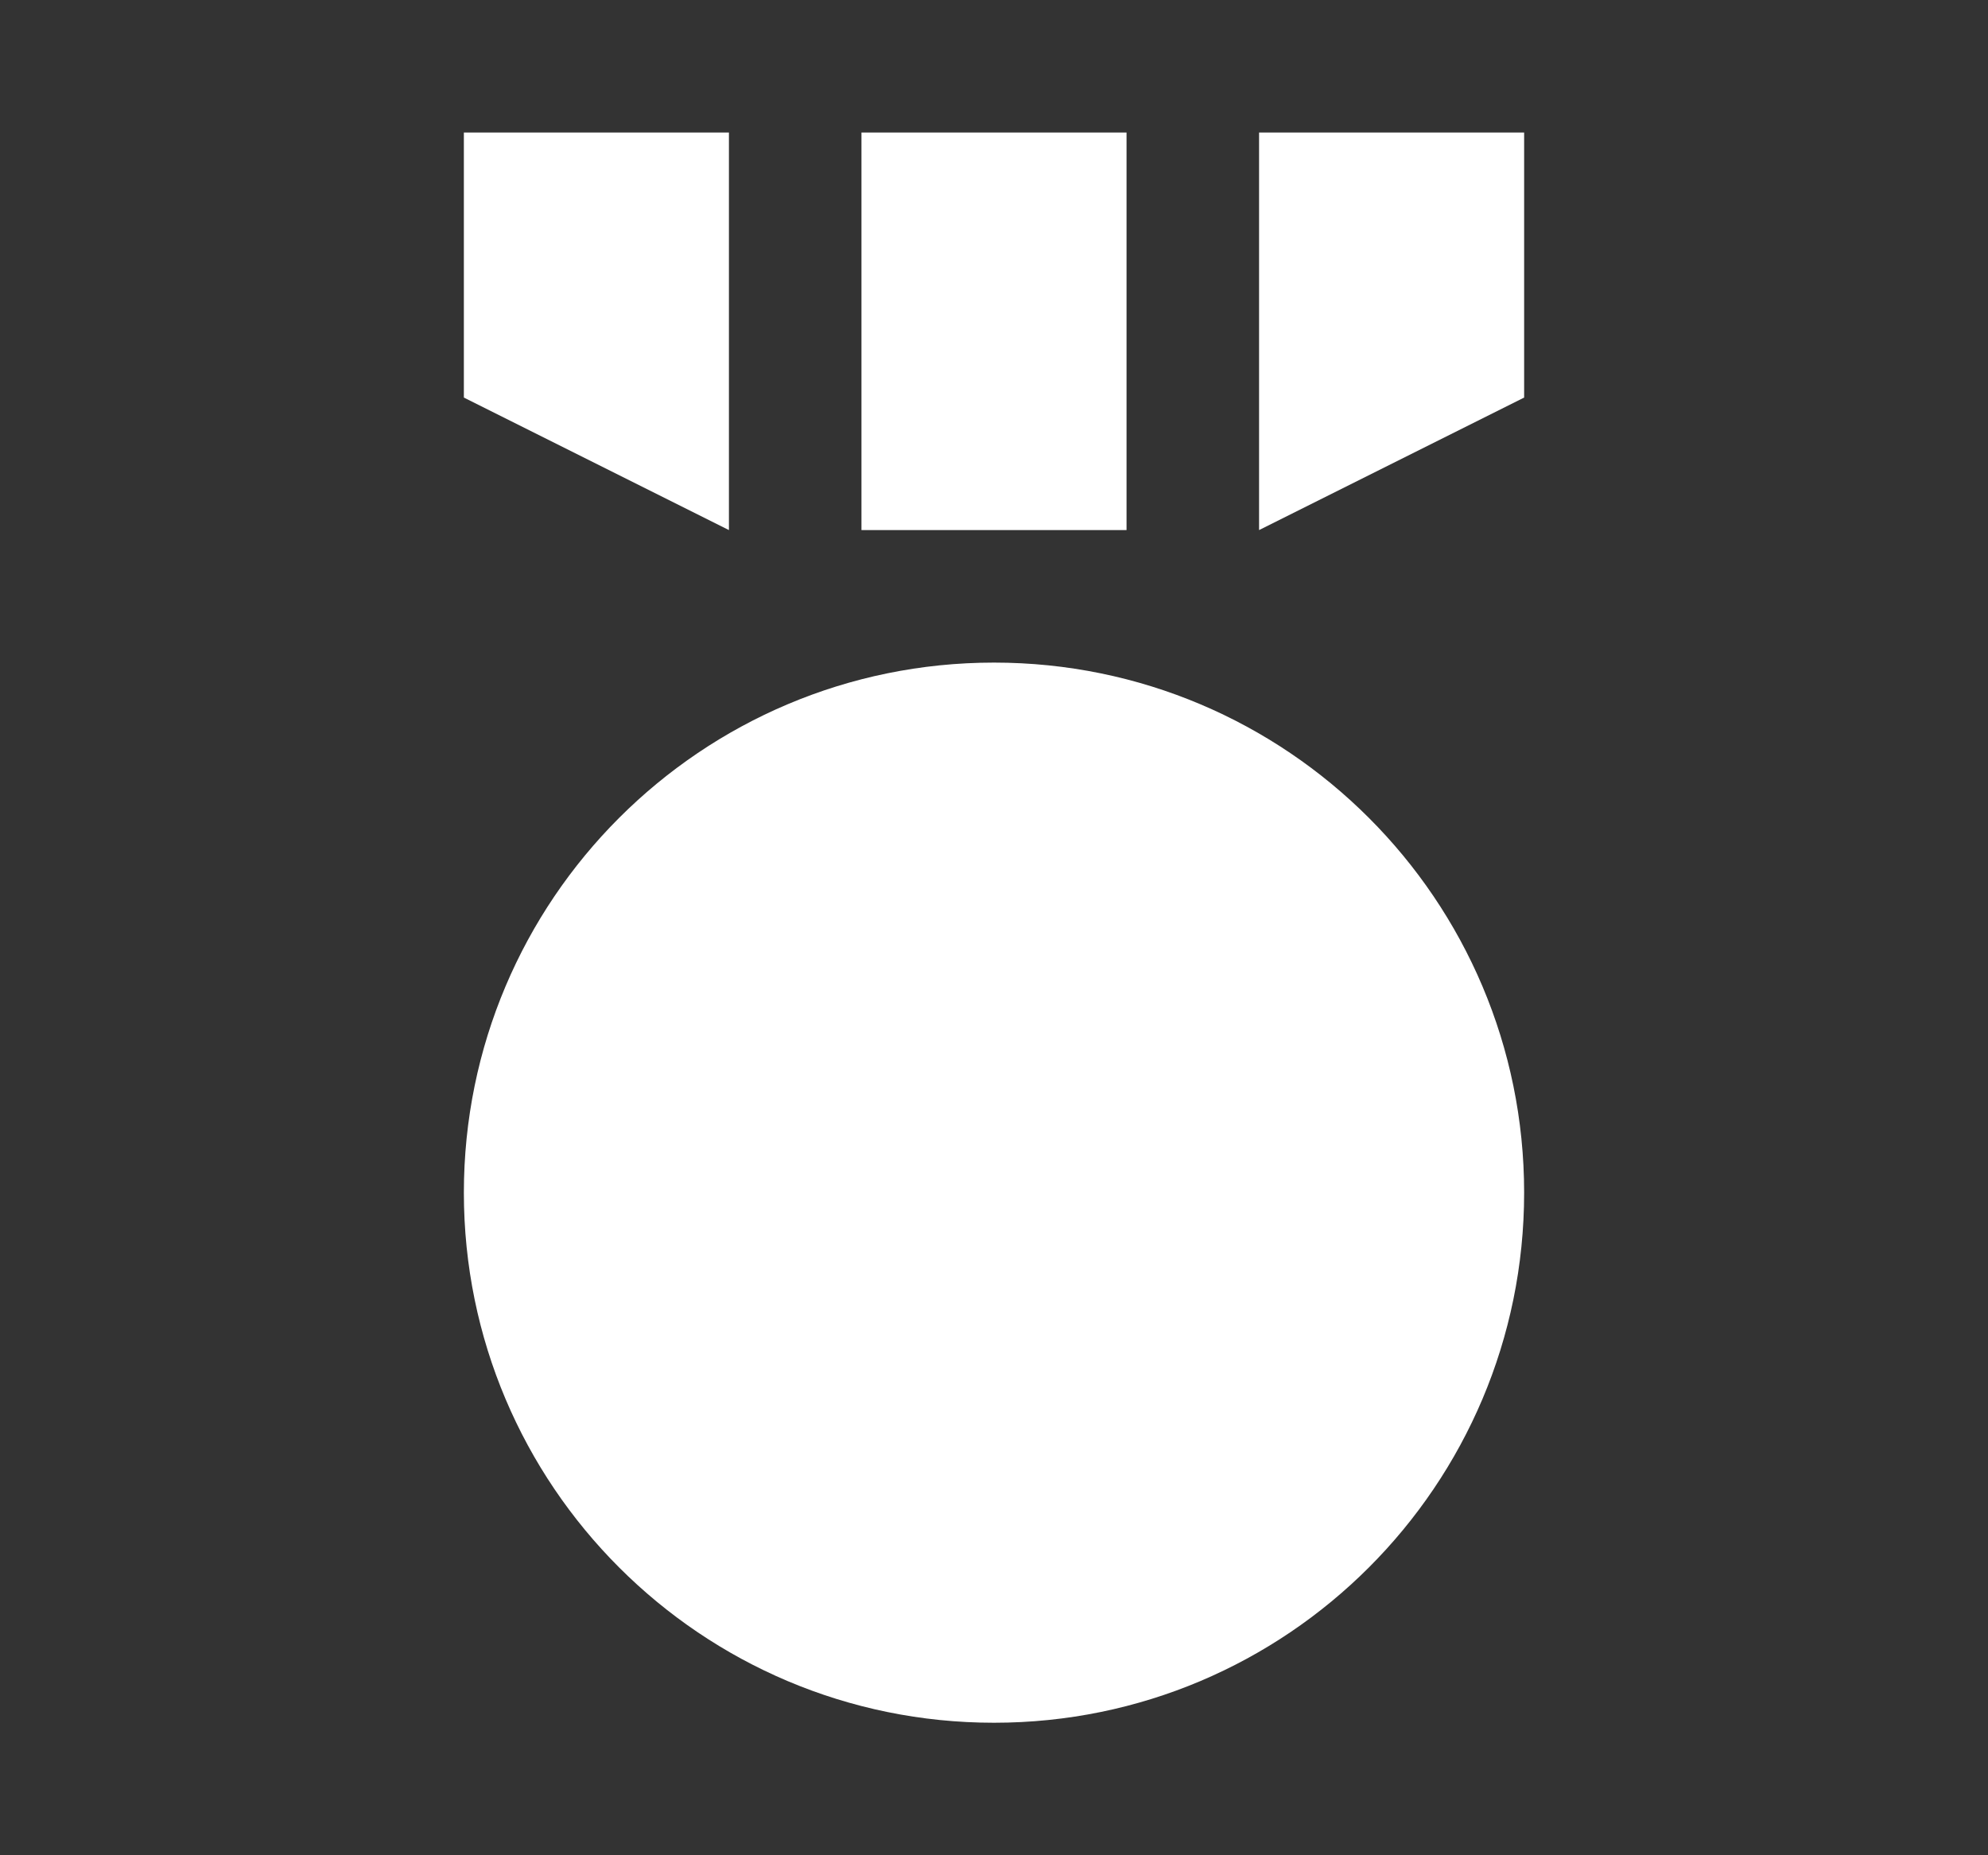
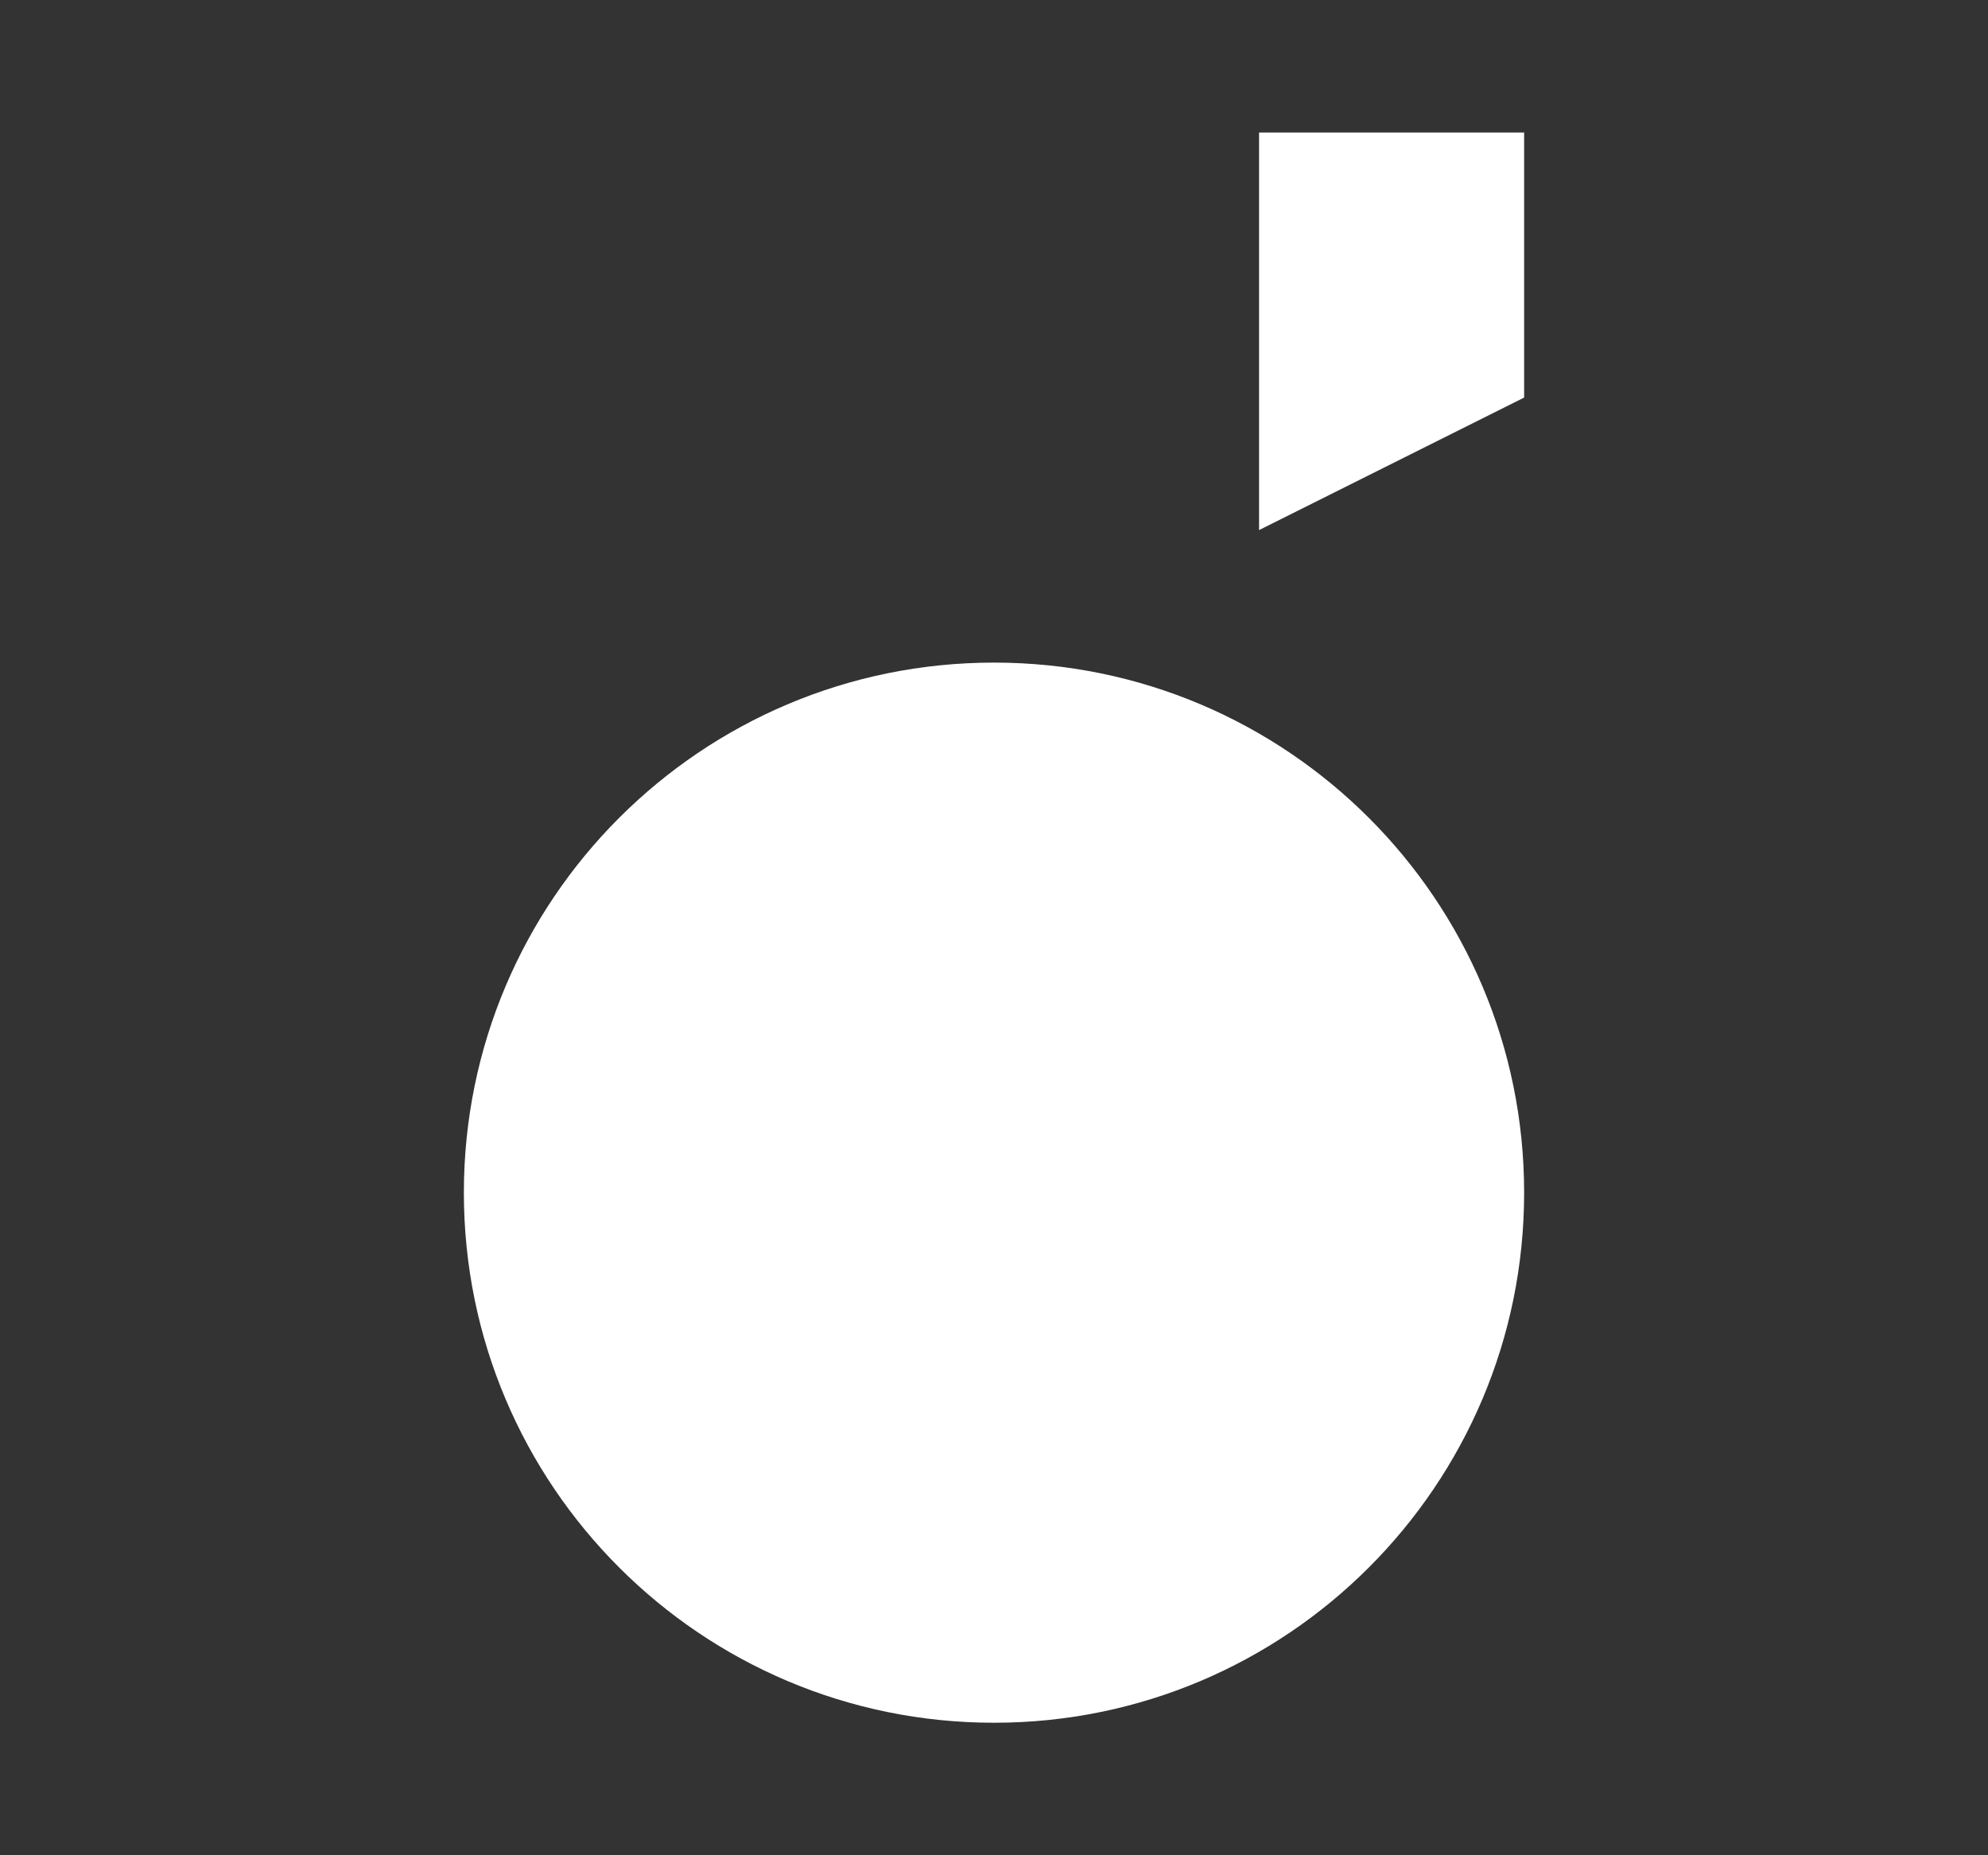
<svg xmlns="http://www.w3.org/2000/svg" width="15" height="14" viewBox="0 0 15 14" fill="none">
  <rect x="0" y="0" width="15" height="14" fill="#333333" stroke="none" />
  <path d="M11.5 9C11.5 11.209 9.709 13 7.5 13C5.291 13 3.5 11.209 3.5 9C3.5 6.791 5.291 5 7.5 5C9.709 5 11.5 6.791 11.5 9Z" fill="white" />
-   <path d="M3.5 1H5.5V4L3.5 3V1Z" fill="white" />
  <path d="M11.5 1H9.5V4L11.5 3V1Z" fill="white" />
-   <path d="M6.5 1H8.5V4H6.5V1Z" fill="white" />
</svg>